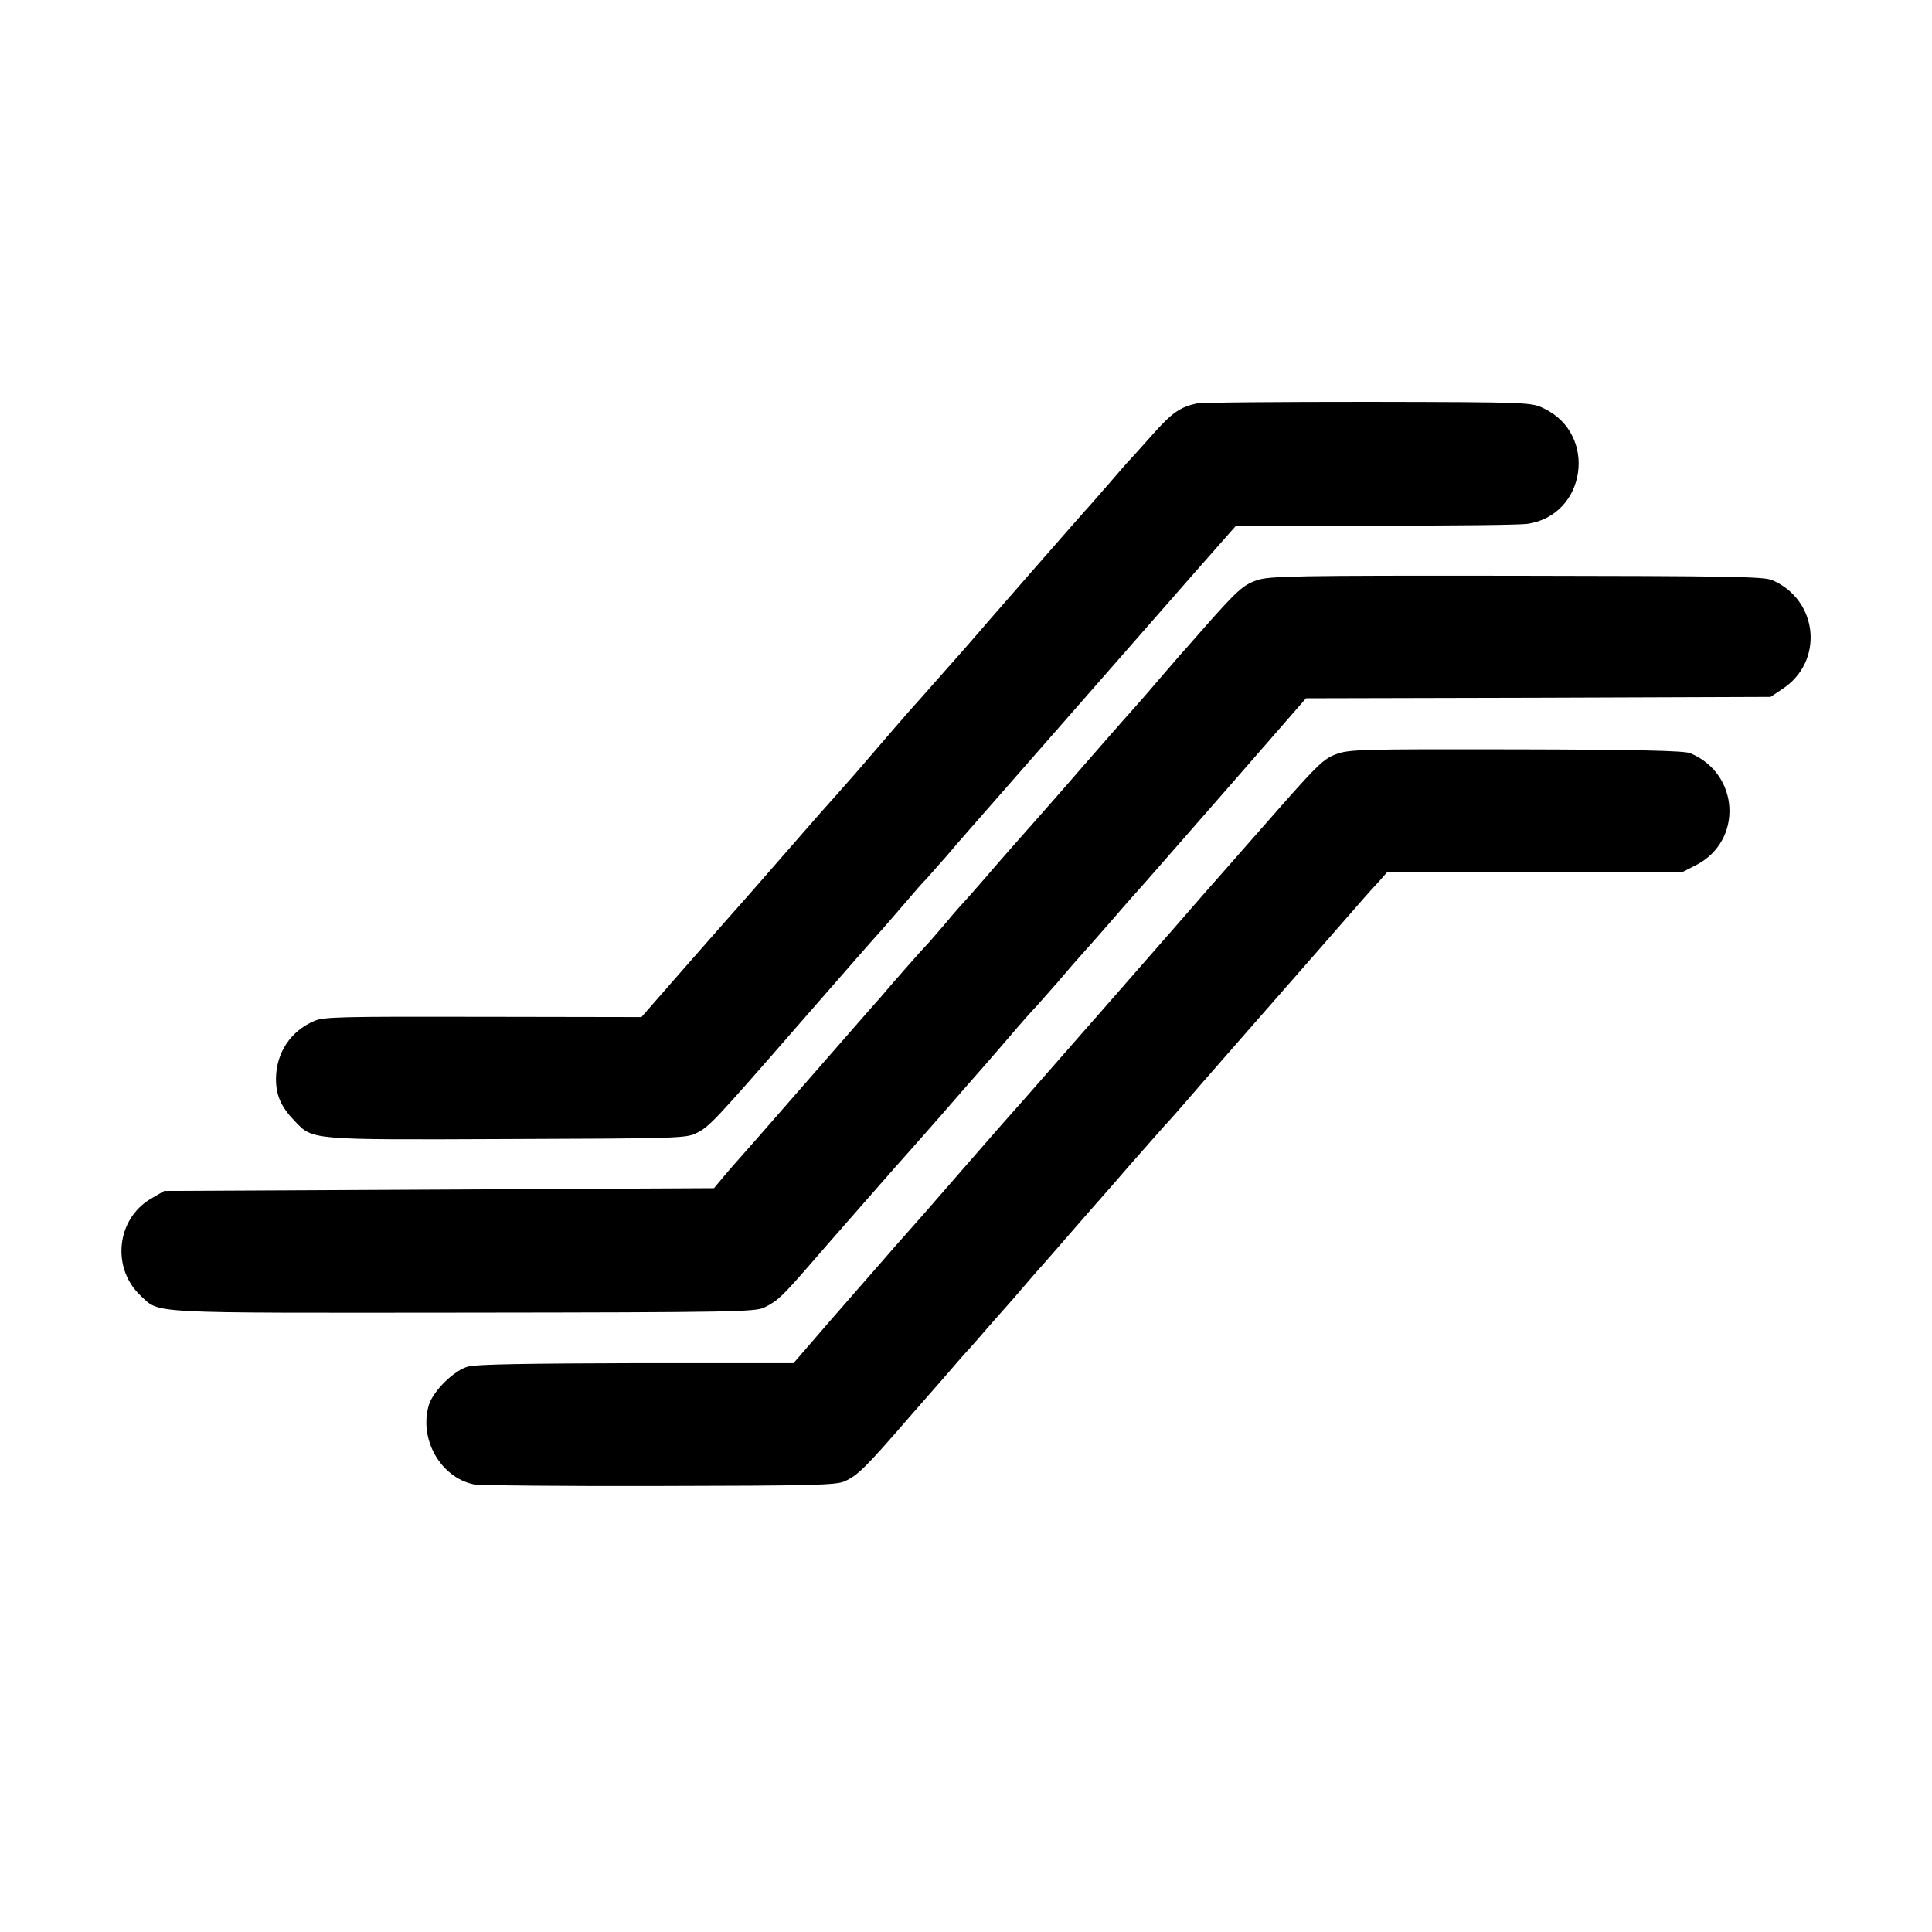
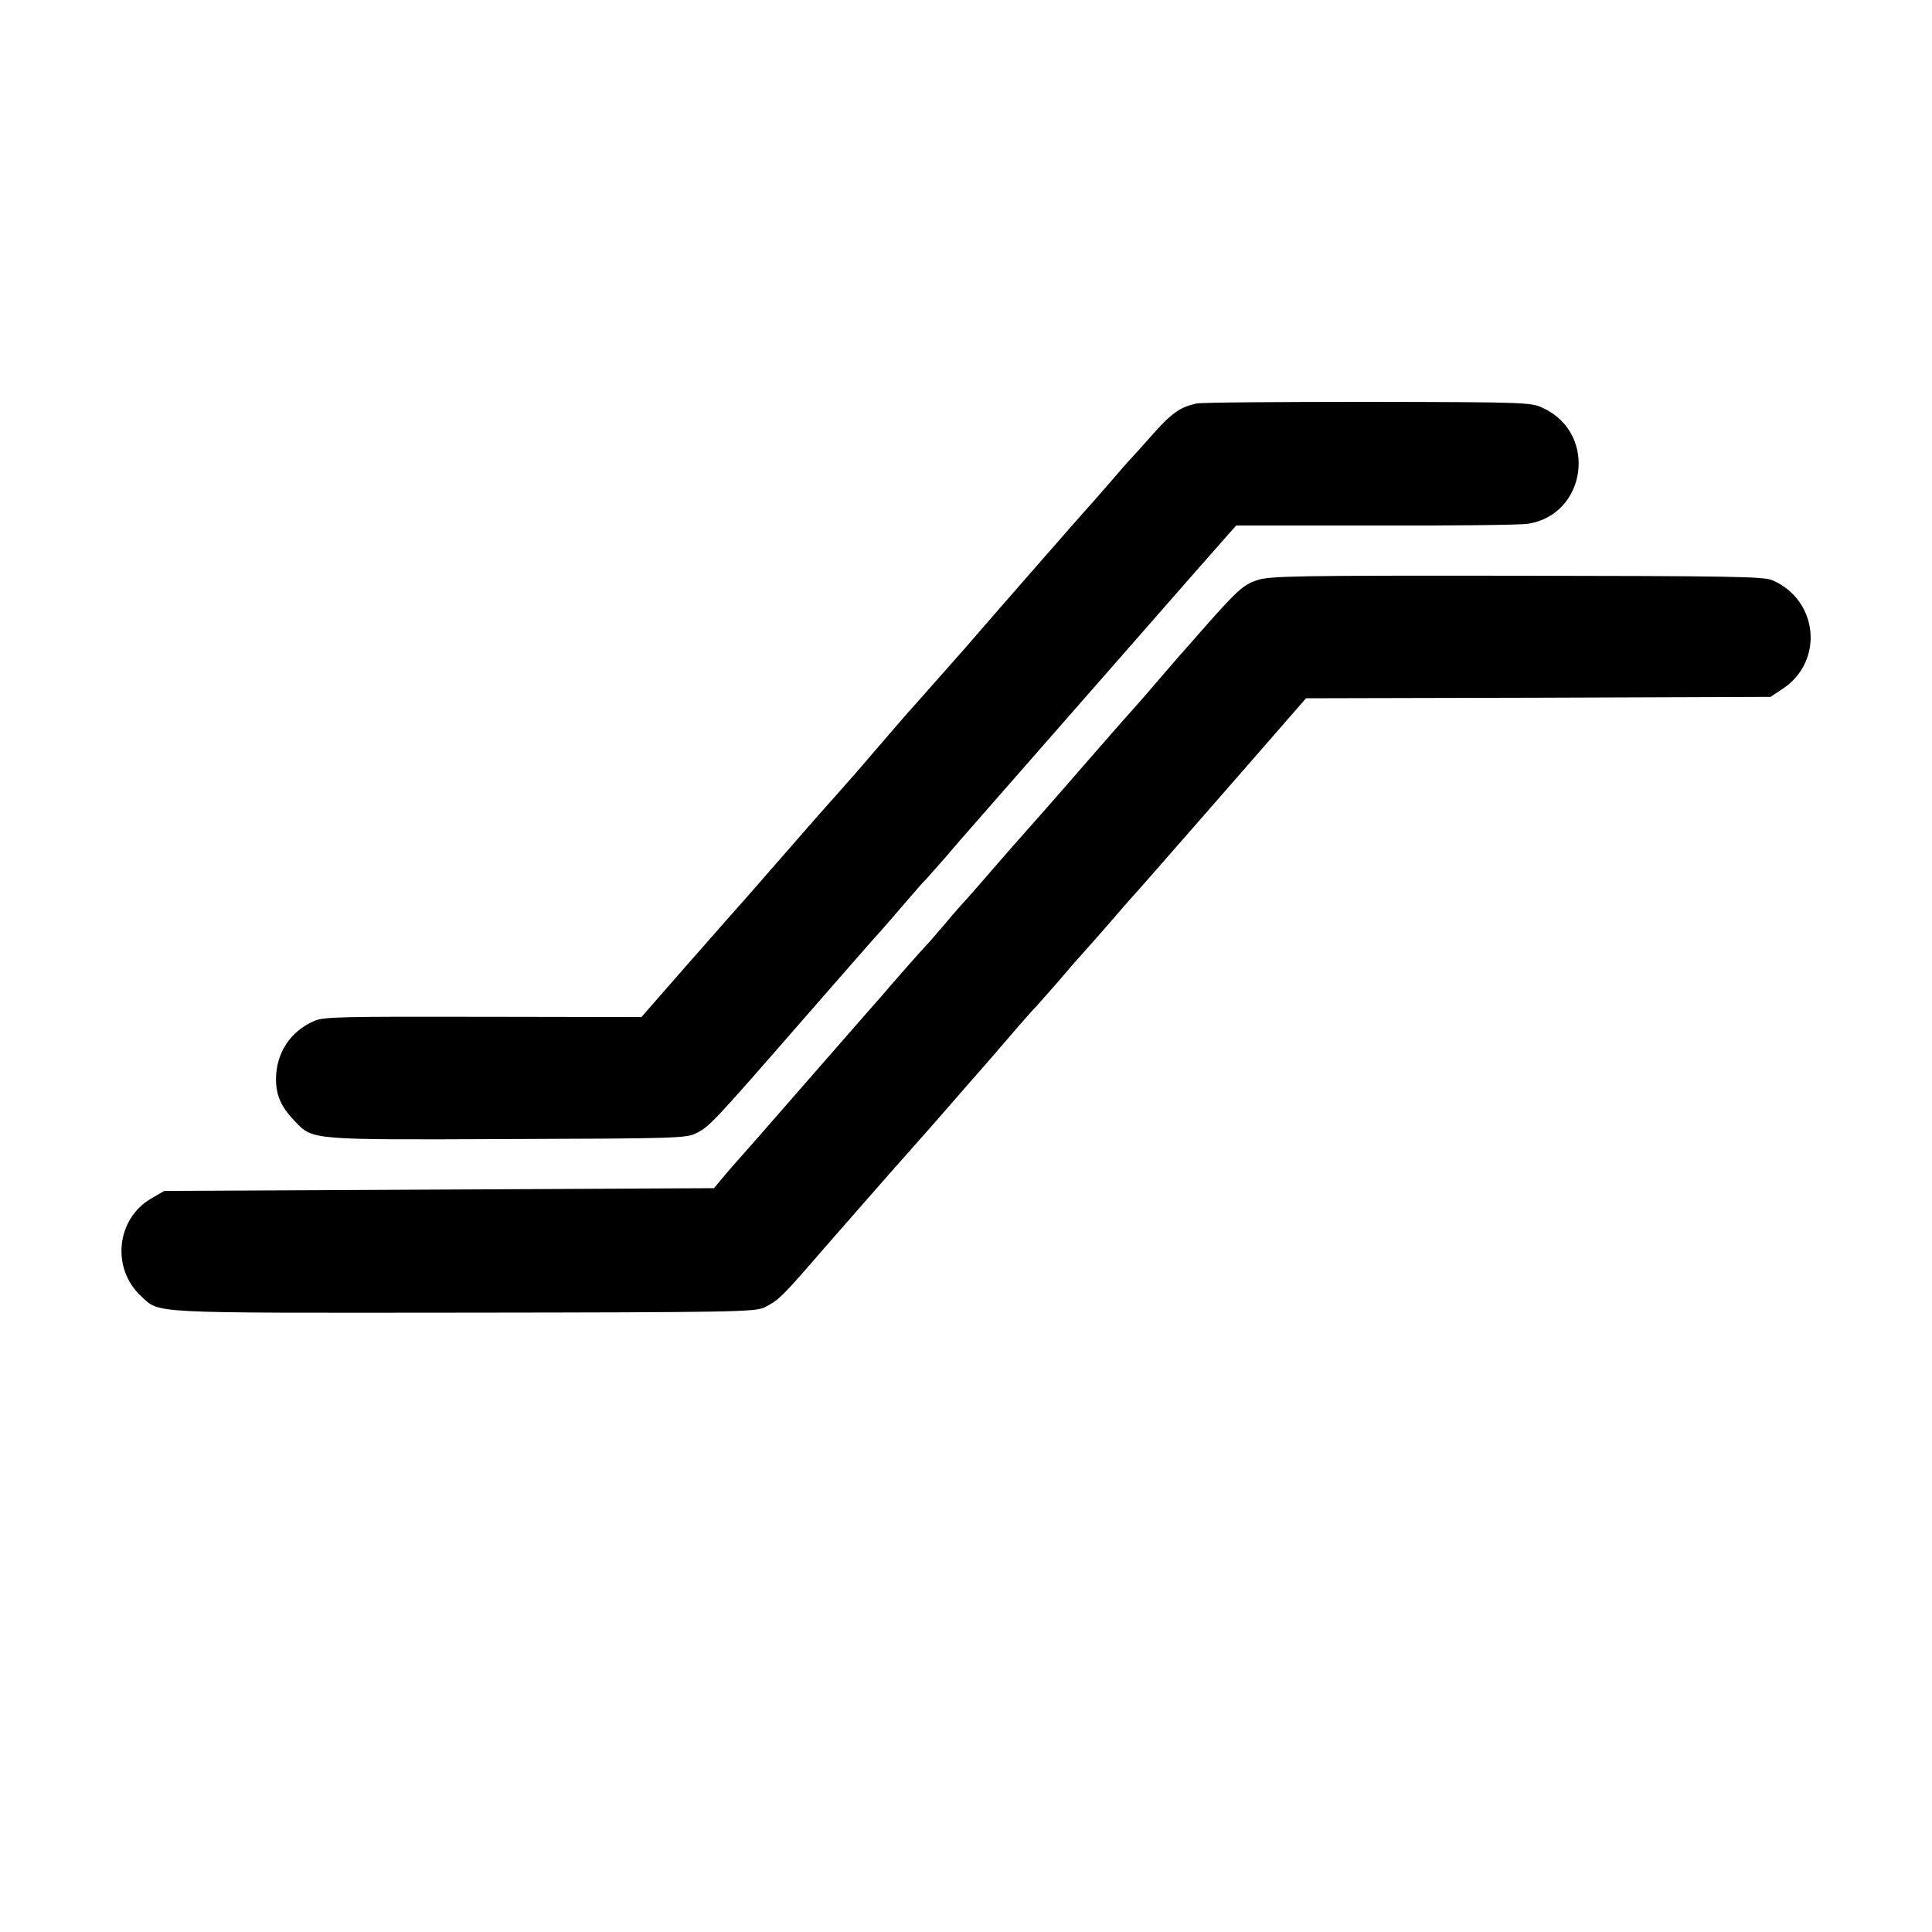
<svg xmlns="http://www.w3.org/2000/svg" version="1.0" width="700pt" height="700pt" viewBox="0 0 700 700" preserveAspectRatio="xMidYMid meet">
  <g transform="translate(0,700) scale(0.1,-0.1)" fill="#000000" stroke="none">
    <path d="M4335 5538 c-59 -13 -89 -34 -156 -109 -35 -40 -71 -79 -79 -88 -9 -9 -45 -50 -80 -91 -36 -41 -67 -77 -70 -80 -7 -6 -409 -466 -441 -504 -13 -15 -33 -38 -44 -50 -22 -25 -68 -77 -130 -147 -22 -24 -65 -73 -95 -108 -85 -99 -88 -102 -143 -166 -29 -32 -70 -80 -93 -105 -37 -41 -88 -100 -254 -290 -30 -35 -60 -68 -65 -74 -6 -6 -89 -101 -186 -211 l-175 -200 -574 1 c-509 1 -578 0 -611 -15 -87 -37 -138 -116 -139 -209 0 -61 18 -102 68 -154 66 -69 52 -68 772 -65 605 2 647 3 682 21 47 23 61 37 378 401 144 165 276 316 294 335 17 19 58 67 91 105 33 39 65 75 71 80 5 6 39 44 75 85 35 41 66 77 69 80 3 3 194 221 425 485 231 264 422 482 425 485 3 3 33 37 67 76 l62 70 503 0 c277 -1 525 2 552 6 213 31 256 324 60 418 -45 22 -48 23 -634 24 -324 0 -605 -2 -625 -6z" />
-     <path d="M4555 4898 c-51 -17 -73 -37 -205 -187 -36 -41 -69 -79 -75 -85 -5 -6 -37 -43 -70 -81 -33 -39 -74 -86 -91 -105 -63 -70 -130 -148 -189 -215 -74 -86 -217 -248 -259 -295 -17 -19 -62 -71 -100 -115 -38 -44 -72 -82 -75 -85 -3 -3 -33 -36 -65 -75 -33 -38 -64 -75 -70 -80 -6 -6 -40 -44 -76 -85 -36 -41 -77 -88 -91 -105 -15 -16 -113 -129 -219 -250 -255 -292 -248 -284 -289 -330 -20 -22 -49 -56 -65 -75 l-29 -35 -996 -5 -996 -5 -48 -28 c-126 -74 -144 -253 -36 -353 70 -64 9 -61 1169 -60 987 1 1057 3 1090 19 49 25 62 37 175 167 55 63 104 120 110 126 5 6 37 42 70 80 102 117 148 168 171 194 12 14 59 67 105 119 98 113 131 150 144 165 6 6 53 61 105 121 52 61 100 115 106 120 5 6 39 44 75 85 35 41 66 77 69 80 6 6 121 136 166 189 16 18 40 46 54 61 14 15 157 179 319 364 l293 336 842 2 841 3 42 28 c153 99 132 323 -36 395 -31 13 -151 15 -926 16 -807 1 -895 -1 -940 -16z" />
-     <path d="M4840 4267 c-43 -16 -67 -39 -196 -185 -81 -92 -172 -196 -204 -232 -32 -36 -111 -126 -175 -200 -132 -151 -213 -243 -266 -304 -20 -23 -103 -117 -185 -211 -81 -93 -151 -172 -154 -175 -3 -3 -82 -93 -175 -200 -93 -107 -174 -200 -180 -206 -5 -6 -33 -37 -62 -70 -28 -32 -65 -75 -82 -94 -17 -19 -88 -101 -159 -182 l-127 -147 -568 0 c-386 -1 -582 -4 -610 -12 -51 -13 -127 -88 -143 -139 -37 -123 41 -262 162 -288 22 -4 325 -7 674 -6 552 1 640 3 670 17 47 21 74 47 230 227 36 41 67 77 70 80 3 3 34 39 70 80 35 41 71 82 80 91 8 9 40 45 70 80 30 34 64 73 75 85 11 12 40 46 64 74 25 29 50 58 56 64 6 6 55 63 110 126 55 63 102 117 105 120 3 3 52 59 109 125 58 66 112 127 120 136 9 9 39 43 67 75 85 99 214 245 274 314 32 36 124 142 206 235 82 94 160 183 174 199 14 16 39 44 56 62 l30 34 536 0 535 1 49 25 c170 88 157 331 -22 405 -21 9 -189 13 -631 14 -565 1 -606 0 -653 -18z" />
+     <path d="M4555 4898 c-51 -17 -73 -37 -205 -187 -36 -41 -69 -79 -75 -85 -5 -6 -37 -43 -70 -81 -33 -39 -74 -86 -91 -105 -63 -70 -130 -148 -189 -215 -74 -86 -217 -248 -259 -295 -17 -19 -62 -71 -100 -115 -38 -44 -72 -82 -75 -85 -3 -3 -33 -36 -65 -75 -33 -38 -64 -75 -70 -80 -6 -6 -40 -44 -76 -85 -36 -41 -77 -88 -91 -105 -15 -16 -113 -129 -219 -250 -255 -292 -248 -284 -289 -330 -20 -22 -49 -56 -65 -75 l-29 -35 -996 -5 -996 -5 -48 -28 c-126 -74 -144 -253 -36 -353 70 -64 9 -61 1169 -60 987 1 1057 3 1090 19 49 25 62 37 175 167 55 63 104 120 110 126 5 6 37 42 70 80 102 117 148 168 171 194 12 14 59 67 105 119 98 113 131 150 144 165 6 6 53 61 105 121 52 61 100 115 106 120 5 6 39 44 75 85 35 41 66 77 69 80 6 6 121 136 166 189 16 18 40 46 54 61 14 15 157 179 319 364 l293 336 842 2 841 3 42 28 c153 99 132 323 -36 395 -31 13 -151 15 -926 16 -807 1 -895 -1 -940 -16" />
  </g>
</svg>